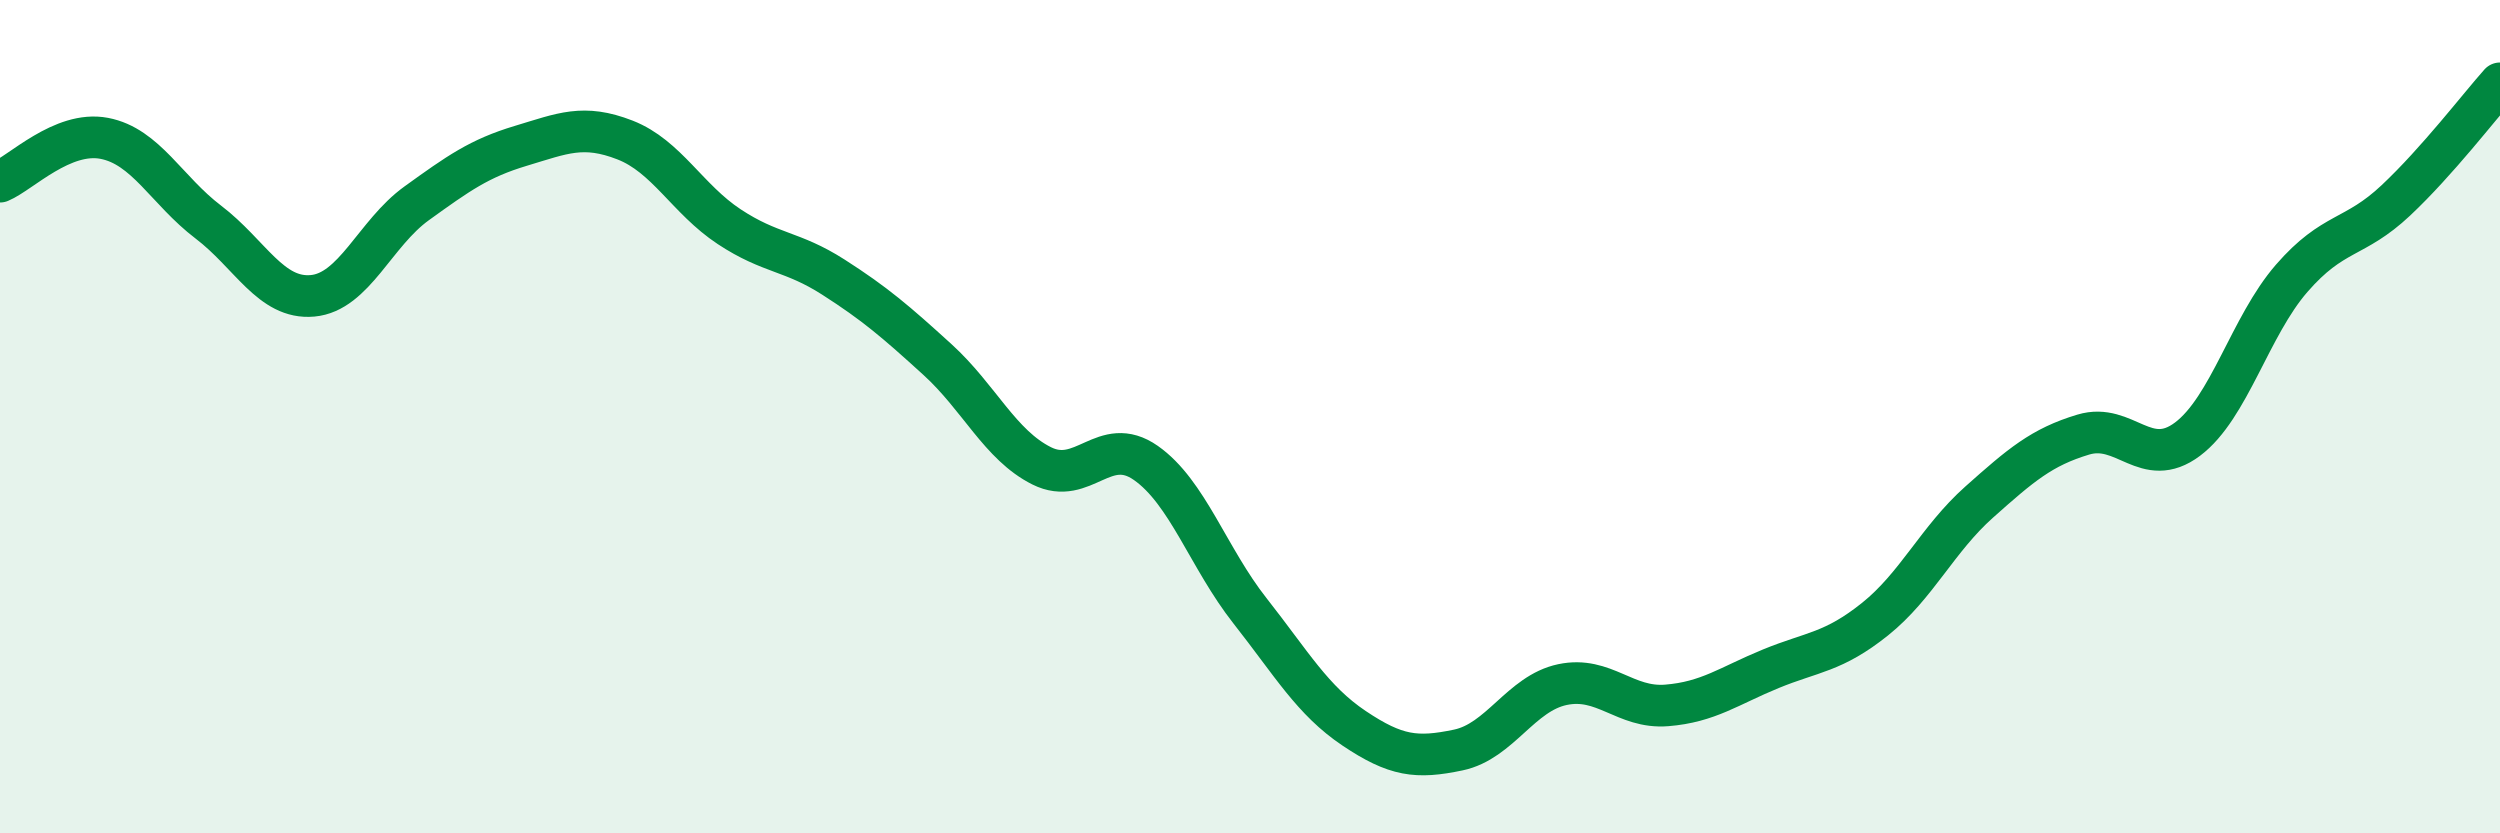
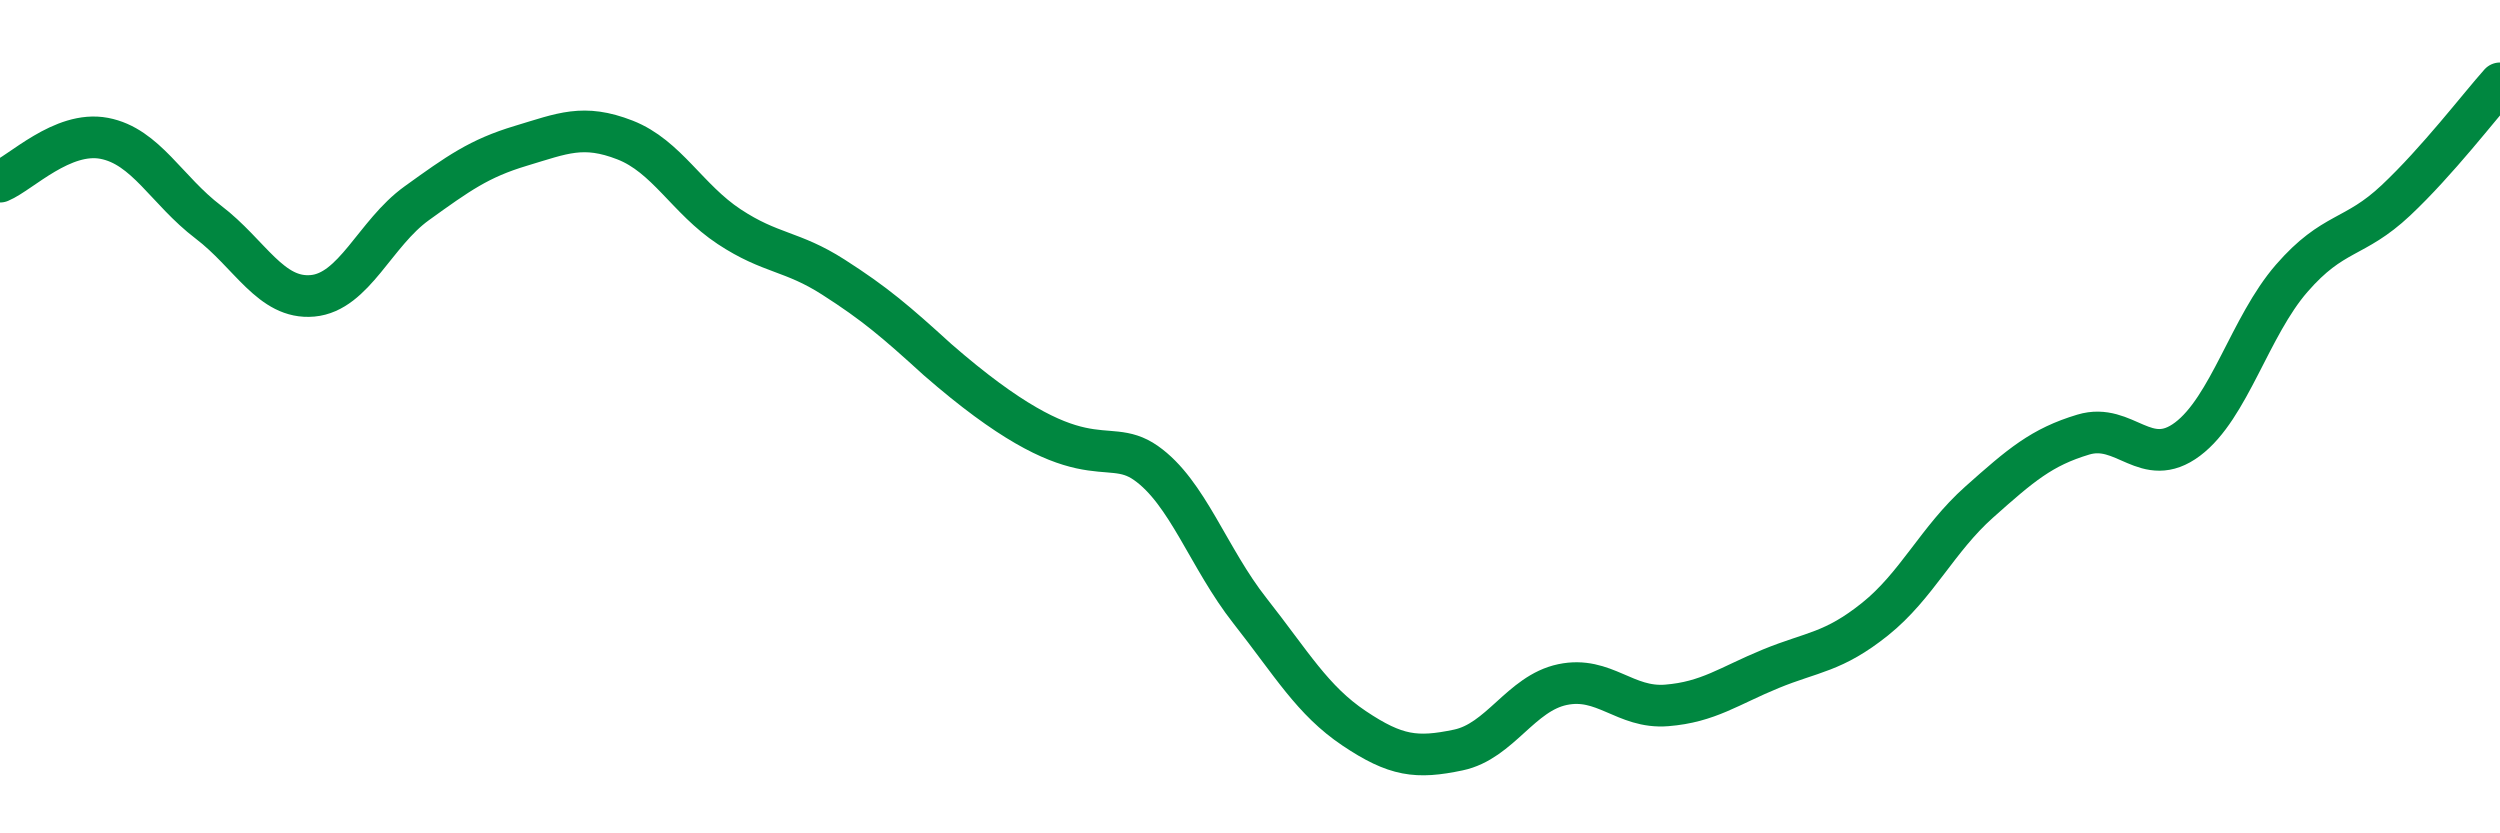
<svg xmlns="http://www.w3.org/2000/svg" width="60" height="20" viewBox="0 0 60 20">
-   <path d="M 0,4.36 C 0.5,4.15 1.5,3.13 2.5,3.32 C 3.5,3.51 4,4.57 5,5.33 C 6,6.09 6.5,7.19 7.5,7.1 C 8.5,7.01 9,5.6 10,4.88 C 11,4.16 11.5,3.8 12.5,3.5 C 13.5,3.2 14,2.97 15,3.36 C 16,3.75 16.5,4.78 17.5,5.44 C 18.5,6.1 19,6.01 20,6.65 C 21,7.29 21.5,7.72 22.5,8.63 C 23.5,9.54 24,10.68 25,11.18 C 26,11.68 26.5,10.41 27.5,11.11 C 28.5,11.81 29,13.39 30,14.66 C 31,15.93 31.5,16.81 32.5,17.48 C 33.5,18.15 34,18.21 35,18 C 36,17.79 36.5,16.64 37.5,16.43 C 38.5,16.22 39,17.01 40,16.93 C 41,16.85 41.5,16.46 42.5,16.05 C 43.5,15.64 44,15.66 45,14.86 C 46,14.06 46.5,12.94 47.5,12.05 C 48.5,11.16 49,10.73 50,10.43 C 51,10.13 51.5,11.29 52.5,10.54 C 53.5,9.79 54,7.83 55,6.68 C 56,5.53 56.5,5.75 57.5,4.81 C 58.5,3.87 59.5,2.56 60,2L60 20L0 20Z" fill="#008740" opacity="0.1" stroke-linecap="round" stroke-linejoin="round" />
-   <path d="M 0,4.36 C 0.5,4.15 1.5,3.13 2.5,3.32 C 3.5,3.51 4,4.57 5,5.33 C 6,6.09 6.5,7.19 7.5,7.1 C 8.5,7.01 9,5.6 10,4.88 C 11,4.16 11.5,3.8 12.5,3.5 C 13.5,3.2 14,2.97 15,3.36 C 16,3.75 16.5,4.78 17.5,5.44 C 18.5,6.1 19,6.01 20,6.65 C 21,7.29 21.5,7.72 22.5,8.63 C 23.5,9.54 24,10.68 25,11.18 C 26,11.68 26.5,10.41 27.5,11.11 C 28.5,11.81 29,13.39 30,14.66 C 31,15.93 31.5,16.81 32.5,17.48 C 33.5,18.15 34,18.21 35,18 C 36,17.79 36.5,16.64 37.5,16.43 C 38.5,16.22 39,17.01 40,16.93 C 41,16.85 41.5,16.46 42.5,16.05 C 43.5,15.64 44,15.66 45,14.86 C 46,14.06 46.5,12.94 47.5,12.05 C 48.5,11.16 49,10.73 50,10.43 C 51,10.13 51.5,11.29 52.5,10.54 C 53.5,9.79 54,7.83 55,6.68 C 56,5.53 56.5,5.75 57.5,4.81 C 58.5,3.87 59.5,2.56 60,2" stroke="#008740" stroke-width="1" fill="none" stroke-linecap="round" stroke-linejoin="round" />
+   <path d="M 0,4.36 C 0.5,4.15 1.5,3.13 2.5,3.32 C 3.5,3.51 4,4.57 5,5.33 C 6,6.09 6.5,7.19 7.5,7.1 C 8.5,7.01 9,5.6 10,4.88 C 11,4.16 11.5,3.8 12.5,3.5 C 13.5,3.2 14,2.97 15,3.36 C 16,3.75 16.5,4.78 17.5,5.44 C 18.5,6.1 19,6.01 20,6.65 C 21,7.29 21.5,7.72 22.5,8.63 C 26,11.68 26.5,10.41 27.5,11.11 C 28.5,11.81 29,13.39 30,14.66 C 31,15.93 31.5,16.81 32.5,17.48 C 33.5,18.15 34,18.21 35,18 C 36,17.79 36.5,16.64 37.5,16.43 C 38.5,16.22 39,17.01 40,16.93 C 41,16.85 41.5,16.46 42.5,16.05 C 43.5,15.64 44,15.66 45,14.86 C 46,14.06 46.5,12.94 47.5,12.05 C 48.5,11.16 49,10.73 50,10.43 C 51,10.13 51.5,11.29 52.5,10.54 C 53.5,9.79 54,7.83 55,6.68 C 56,5.53 56.5,5.75 57.5,4.81 C 58.5,3.87 59.5,2.56 60,2" stroke="#008740" stroke-width="1" fill="none" stroke-linecap="round" stroke-linejoin="round" />
</svg>